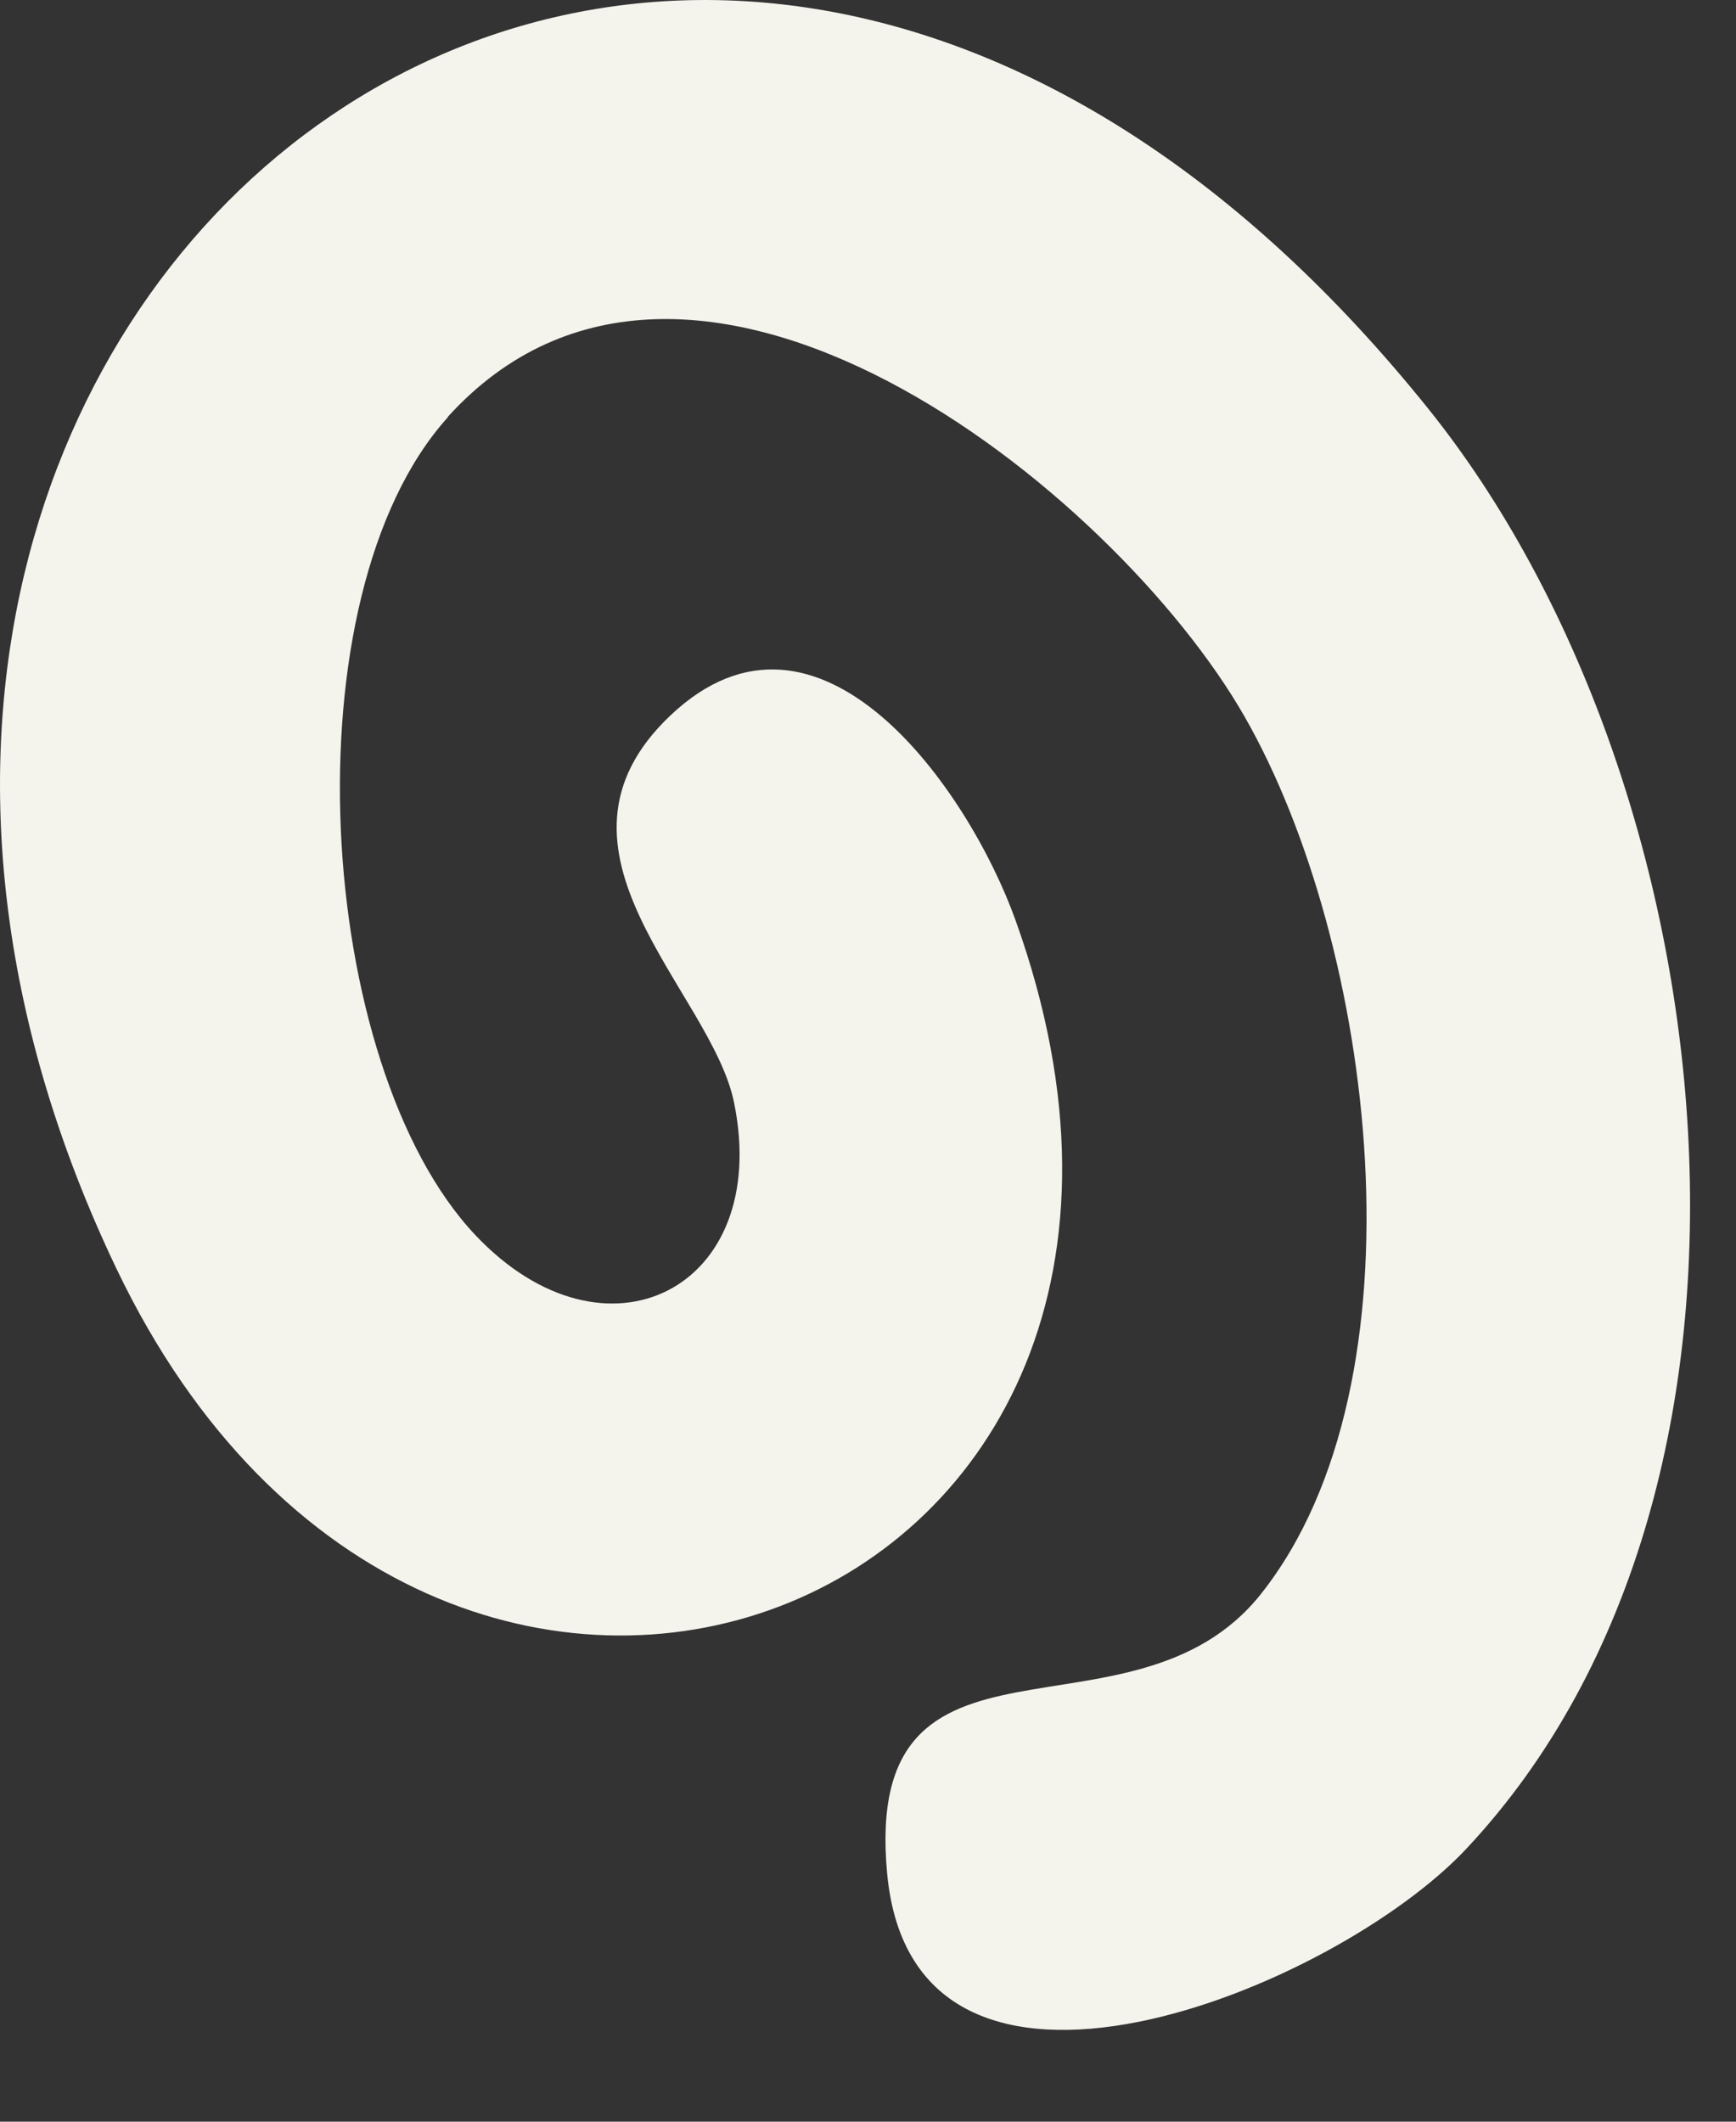
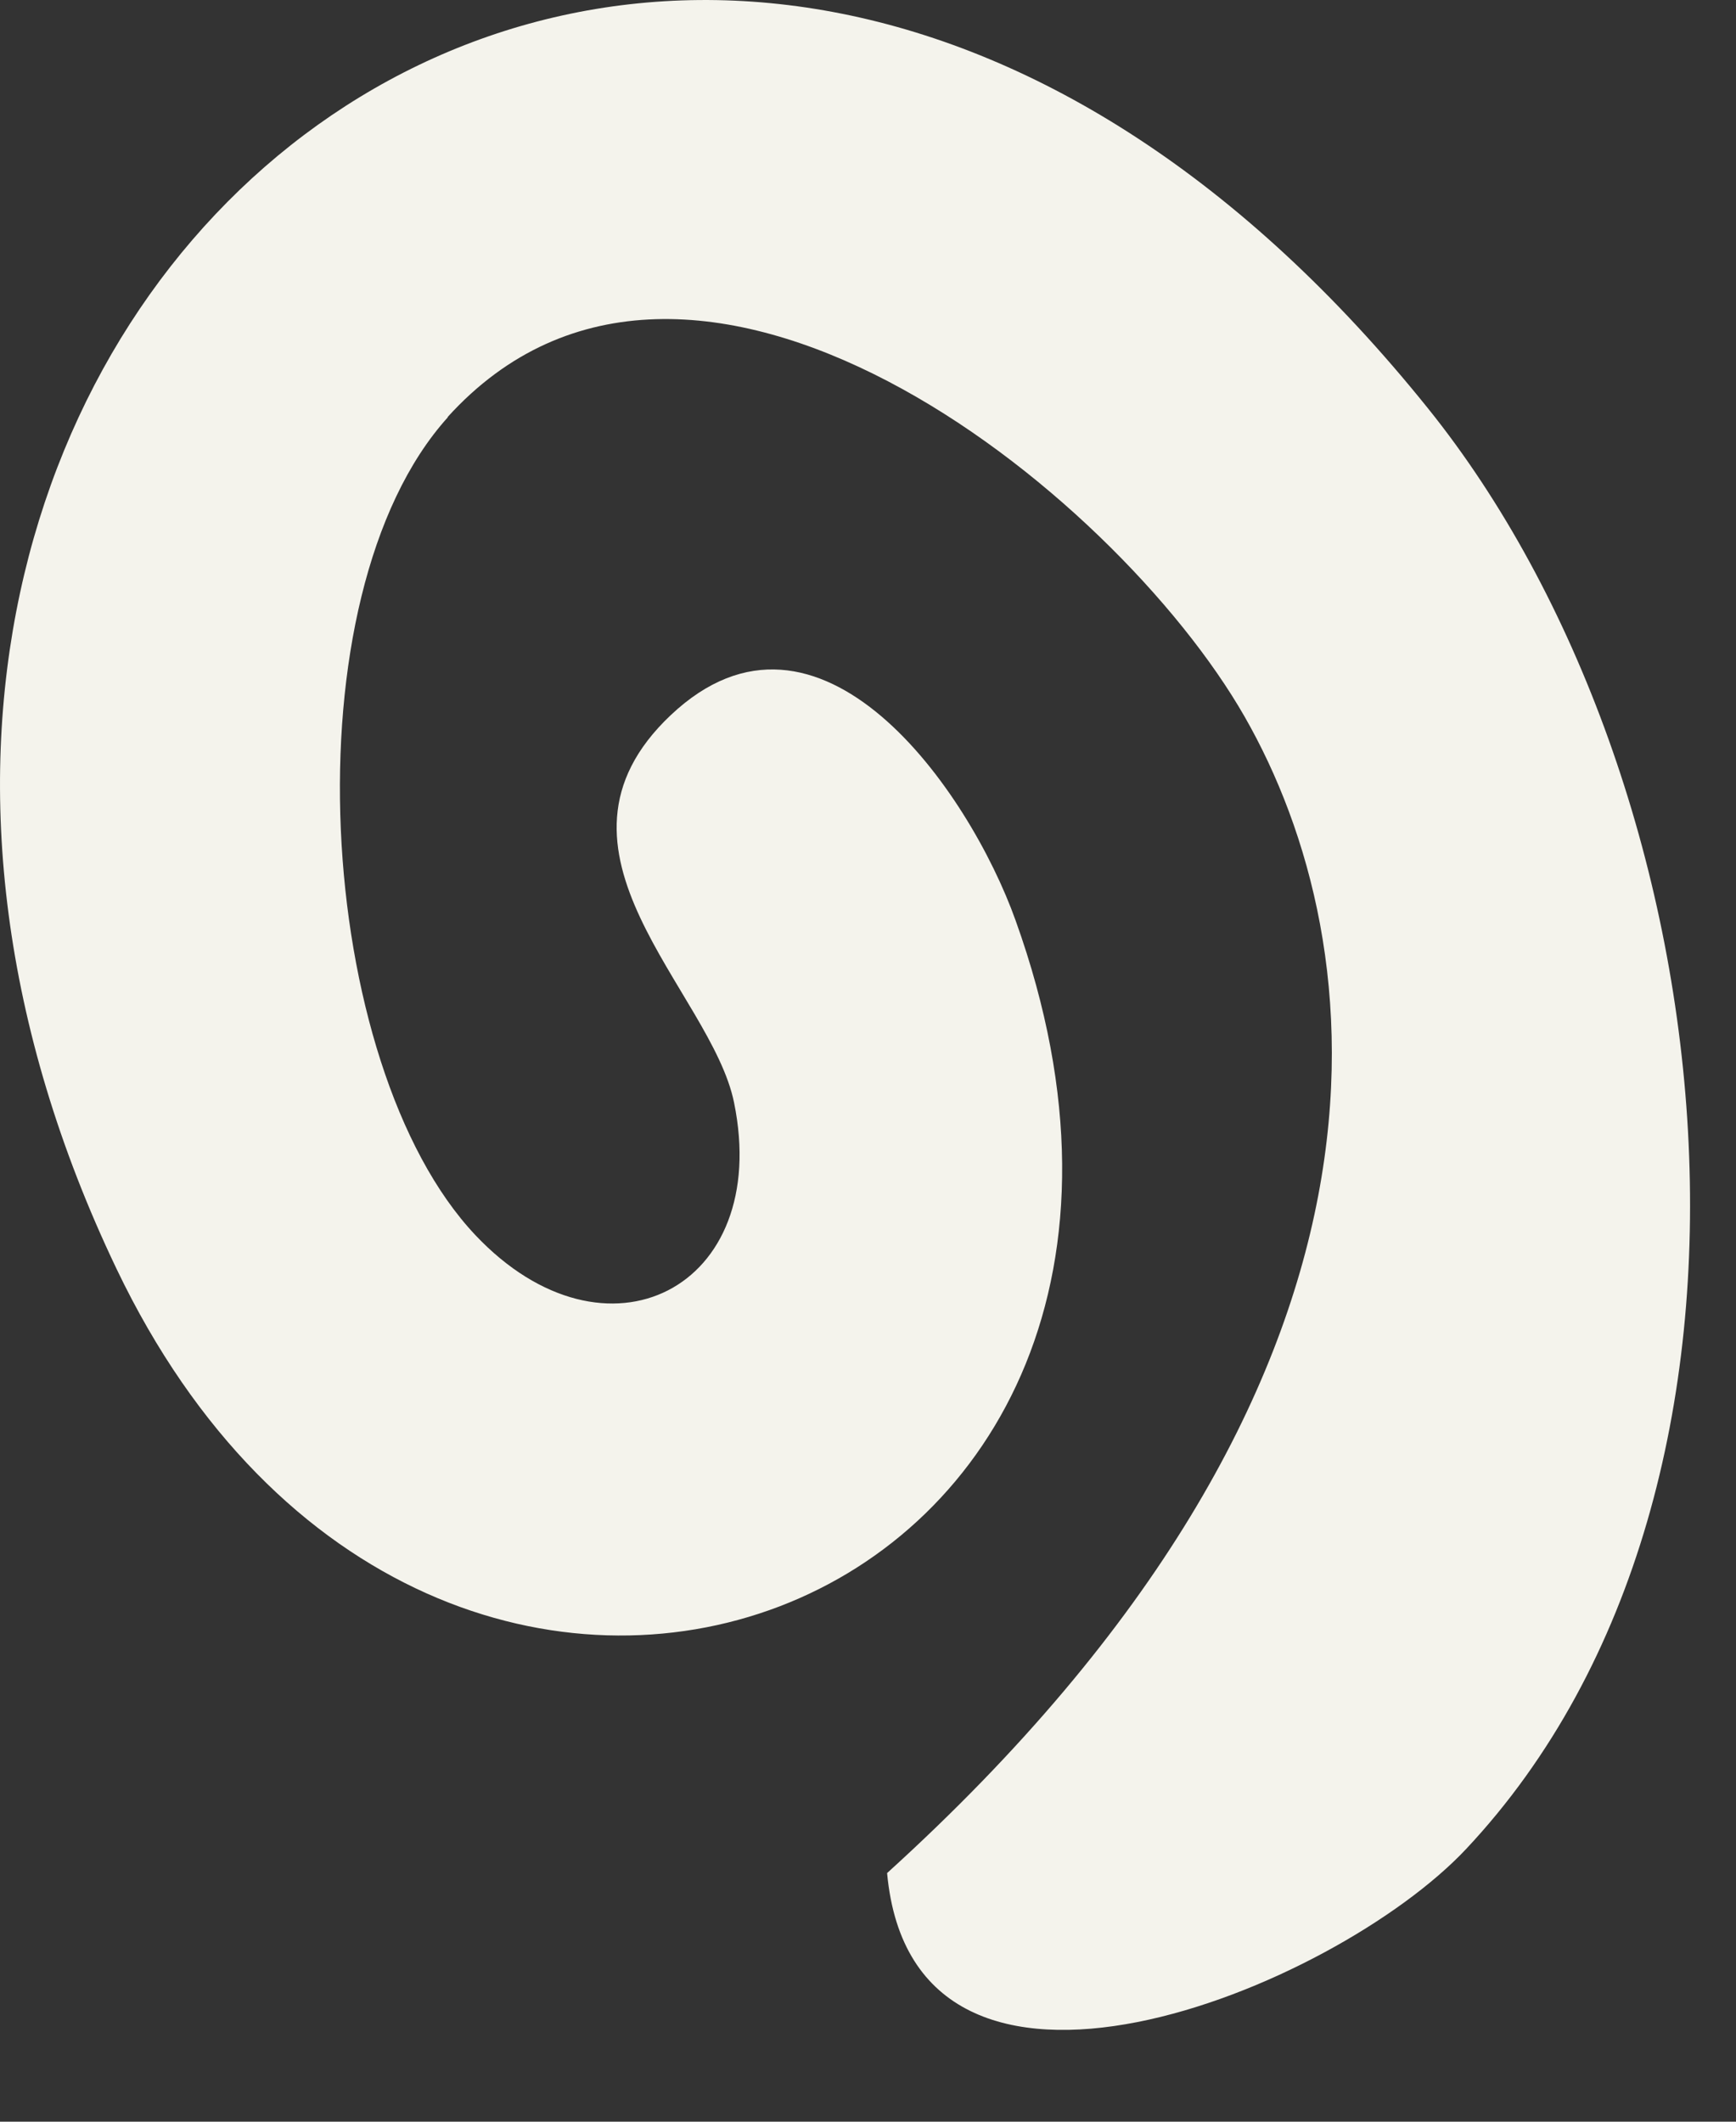
<svg xmlns="http://www.w3.org/2000/svg" fill="none" height="100%" overflow="visible" preserveAspectRatio="none" style="display: block;" viewBox="0 0 18 22" width="100%">
  <rect x="0" y="0" width="18" height="22" fill="#333333" stroke="none" />
-   <path d="M4.645 4.325C2.967 6.182 3.265 11.045 4.93 12.808C6.284 14.24 8.006 13.359 7.611 11.432C7.375 10.273 5.471 8.818 6.954 7.416C8.494 5.961 10.048 8.192 10.531 9.546C13.134 16.801 4.504 20.051 1.208 13.156C-3.618 3.06 7.063 -5.401 14.806 4.234C17.911 8.096 18.758 15.38 15.204 19.17C13.835 20.632 9.474 22.417 9.198 19.422C8.939 16.601 11.741 18.212 13.076 16.526C14.825 14.318 14.256 9.793 12.905 7.431C11.554 5.07 7.149 1.553 4.639 4.327L4.645 4.325Z" fill="#F4F3EC" id="Vector" />
+   <path d="M4.645 4.325C2.967 6.182 3.265 11.045 4.93 12.808C6.284 14.24 8.006 13.359 7.611 11.432C7.375 10.273 5.471 8.818 6.954 7.416C8.494 5.961 10.048 8.192 10.531 9.546C13.134 16.801 4.504 20.051 1.208 13.156C-3.618 3.06 7.063 -5.401 14.806 4.234C17.911 8.096 18.758 15.38 15.204 19.17C13.835 20.632 9.474 22.417 9.198 19.422C14.825 14.318 14.256 9.793 12.905 7.431C11.554 5.07 7.149 1.553 4.639 4.327L4.645 4.325Z" fill="#F4F3EC" id="Vector" />
</svg>